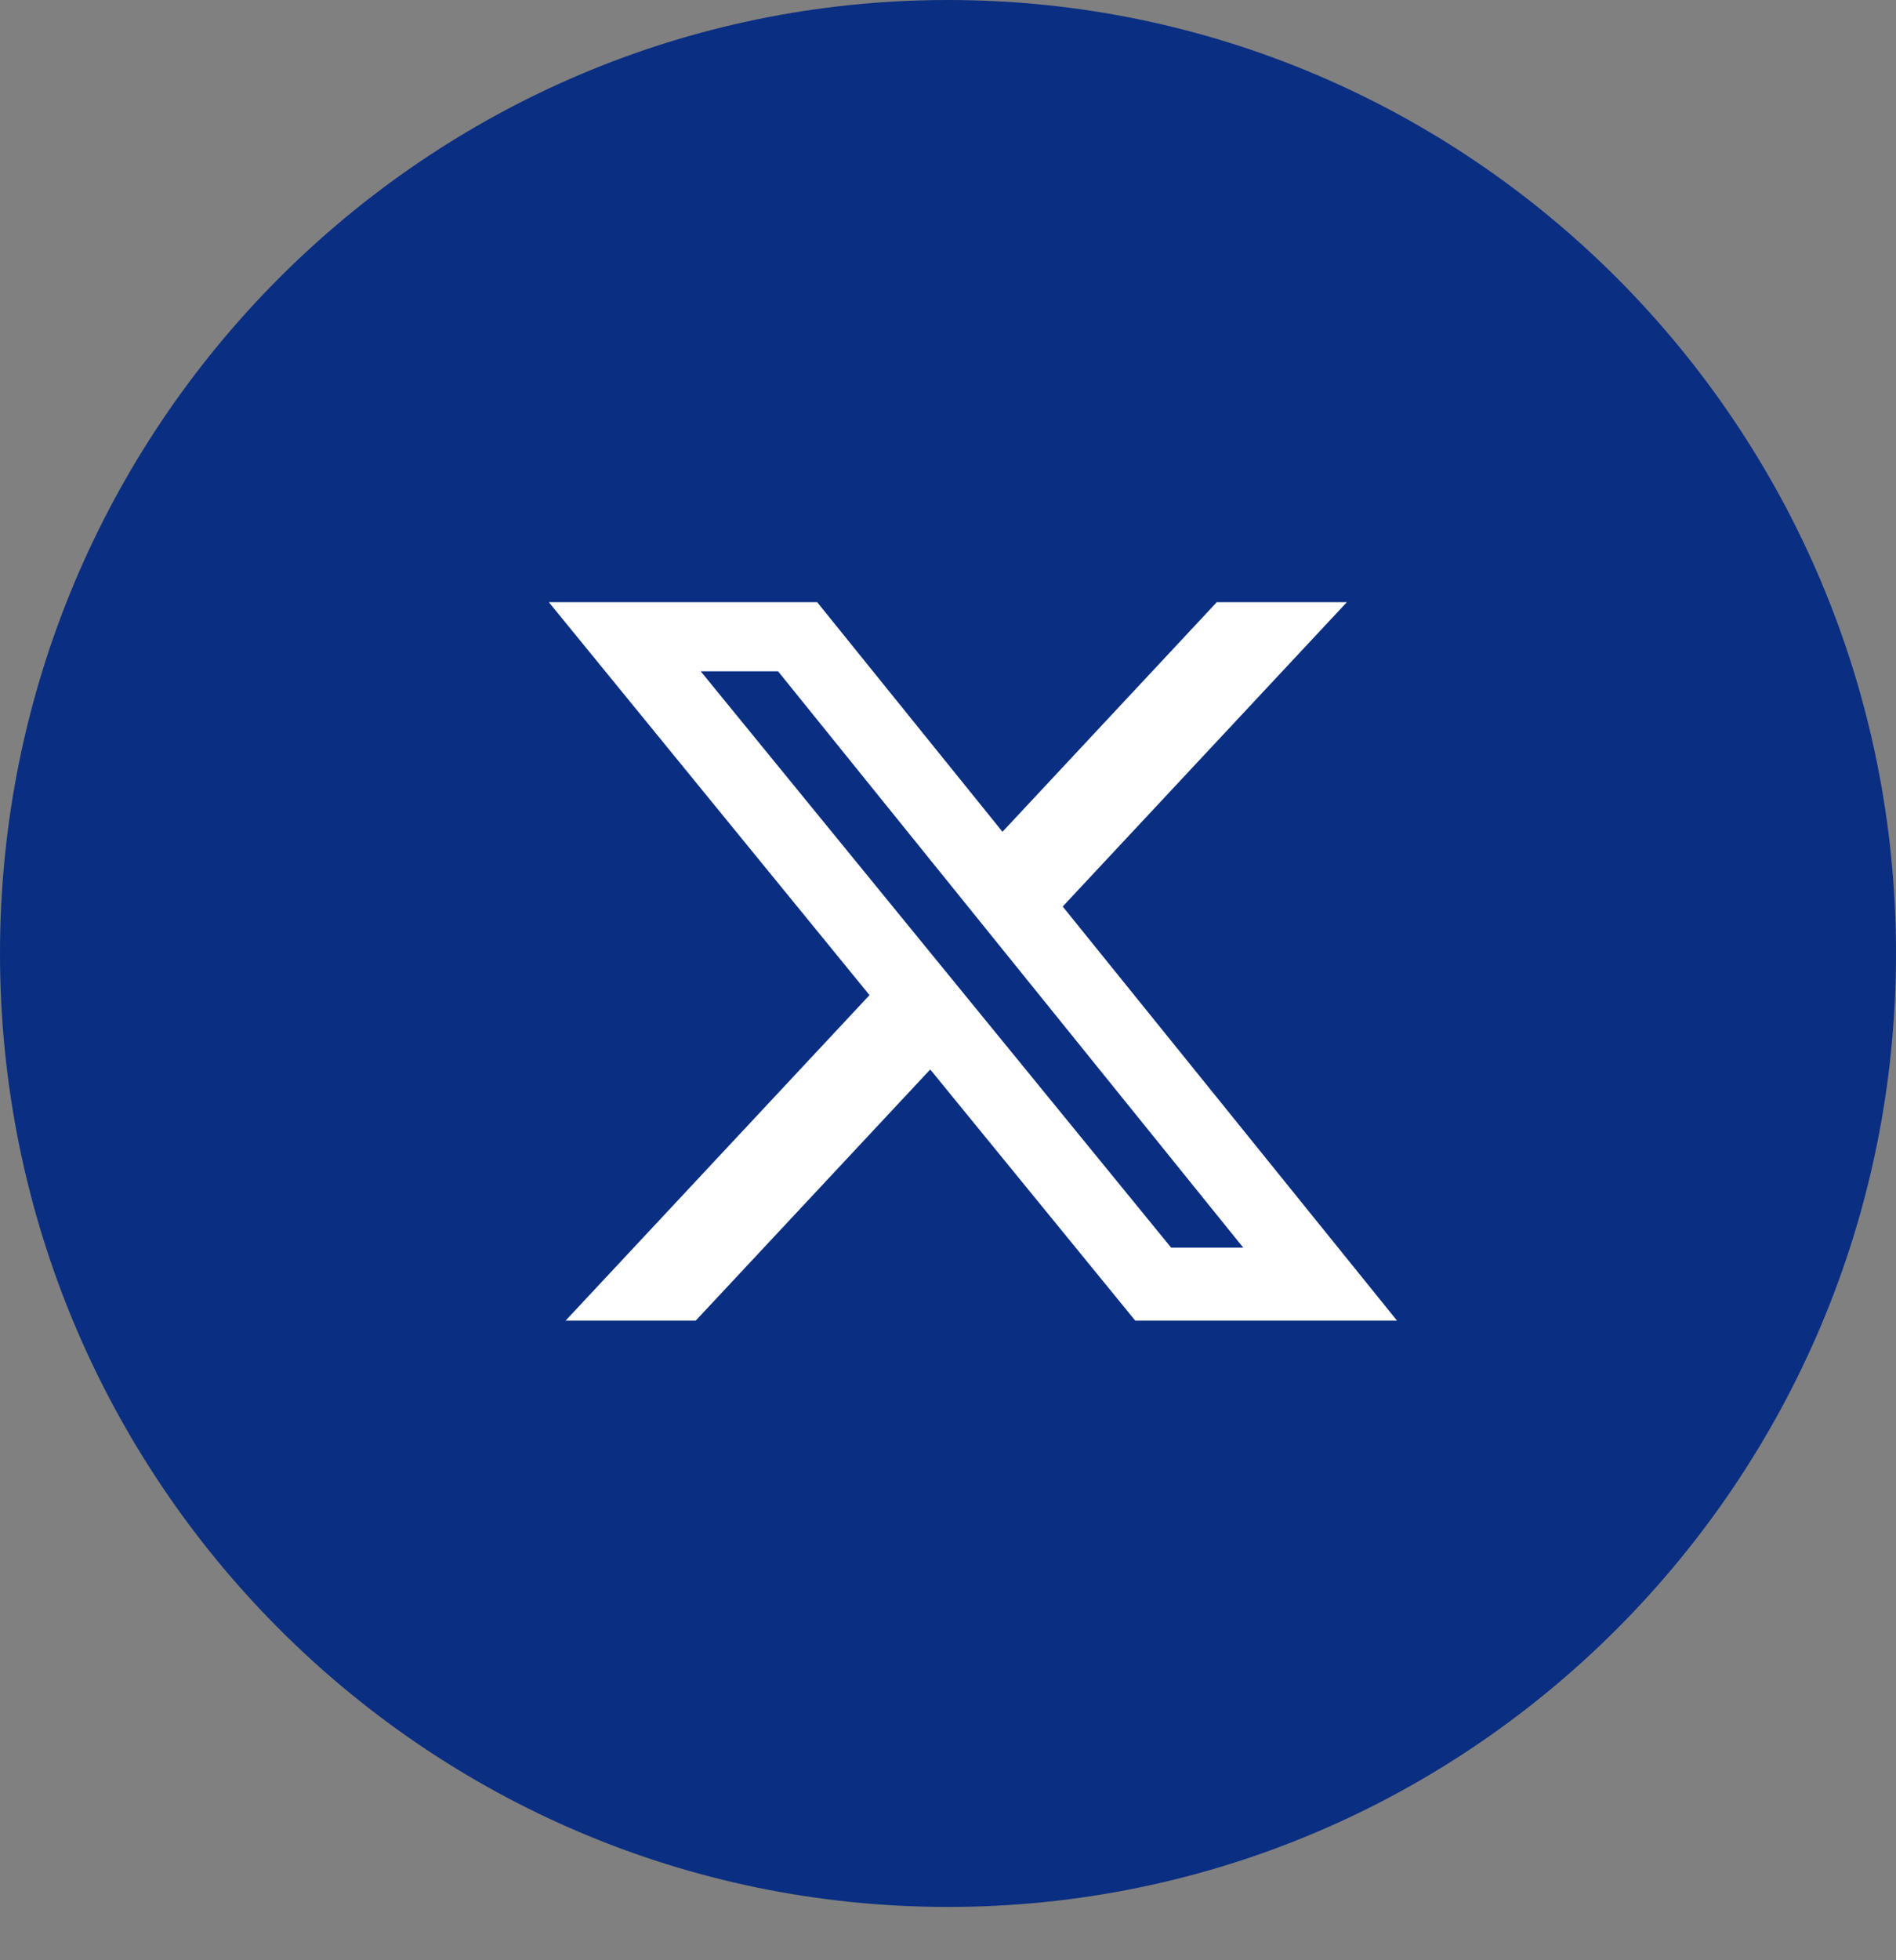
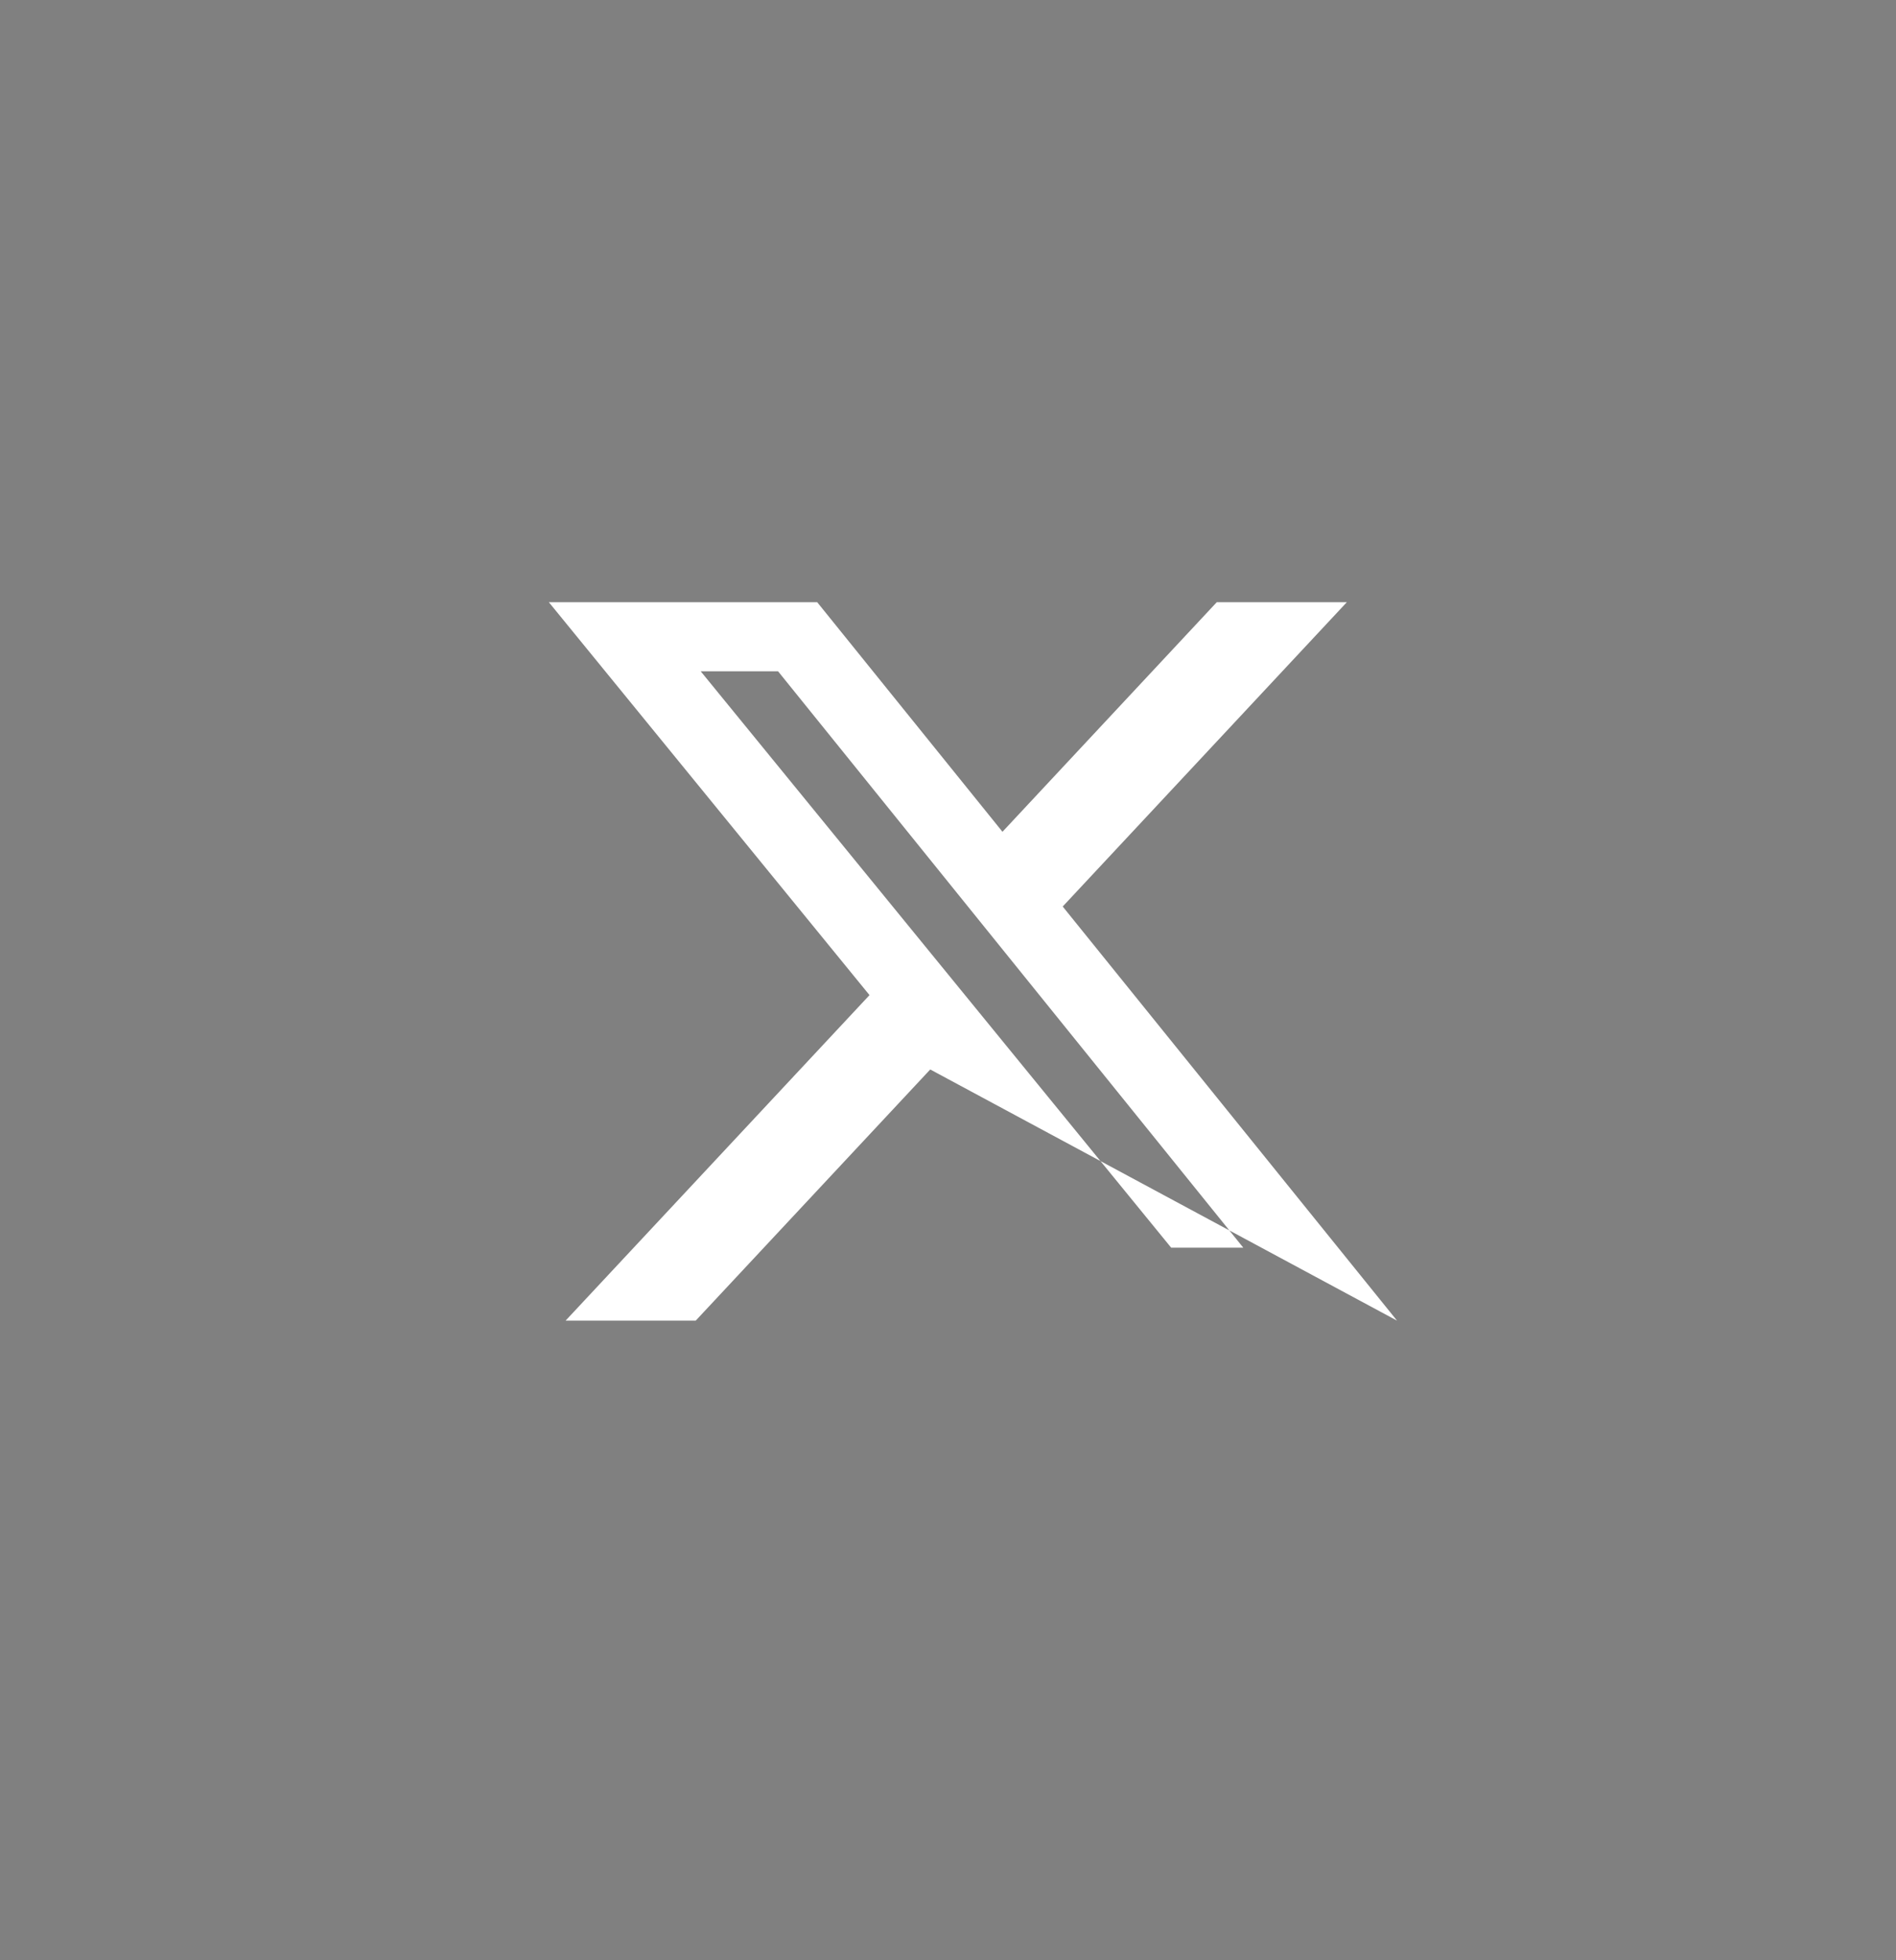
<svg xmlns="http://www.w3.org/2000/svg" width="30" height="31" viewBox="0 0 30 31" fill="none">
  <rect x="0" y="0" width="30" height="31" fill="#808080" stroke="none" />
-   <path d="M30 15.079C30 23.402 23.28 30.157 15 30.157C6.72 30.157 0 23.402 0 15.079C0 6.755 6.72 0 15 0C23.28 0 30 6.755 30 15.079Z" fill="#0A2E82" />
-   <path d="M19.253 9.523H21.311L16.815 14.336L22.105 20.885H17.963L14.719 16.913L11.008 20.885H8.949L13.758 15.737L8.684 9.523H12.93L15.862 13.154L19.253 9.523ZM18.531 19.731H19.672L12.311 10.616H11.087L18.531 19.731Z" fill="white" />
+   <path d="M19.253 9.523H21.311L16.815 14.336L22.105 20.885L14.719 16.913L11.008 20.885H8.949L13.758 15.737L8.684 9.523H12.93L15.862 13.154L19.253 9.523ZM18.531 19.731H19.672L12.311 10.616H11.087L18.531 19.731Z" fill="white" />
</svg>